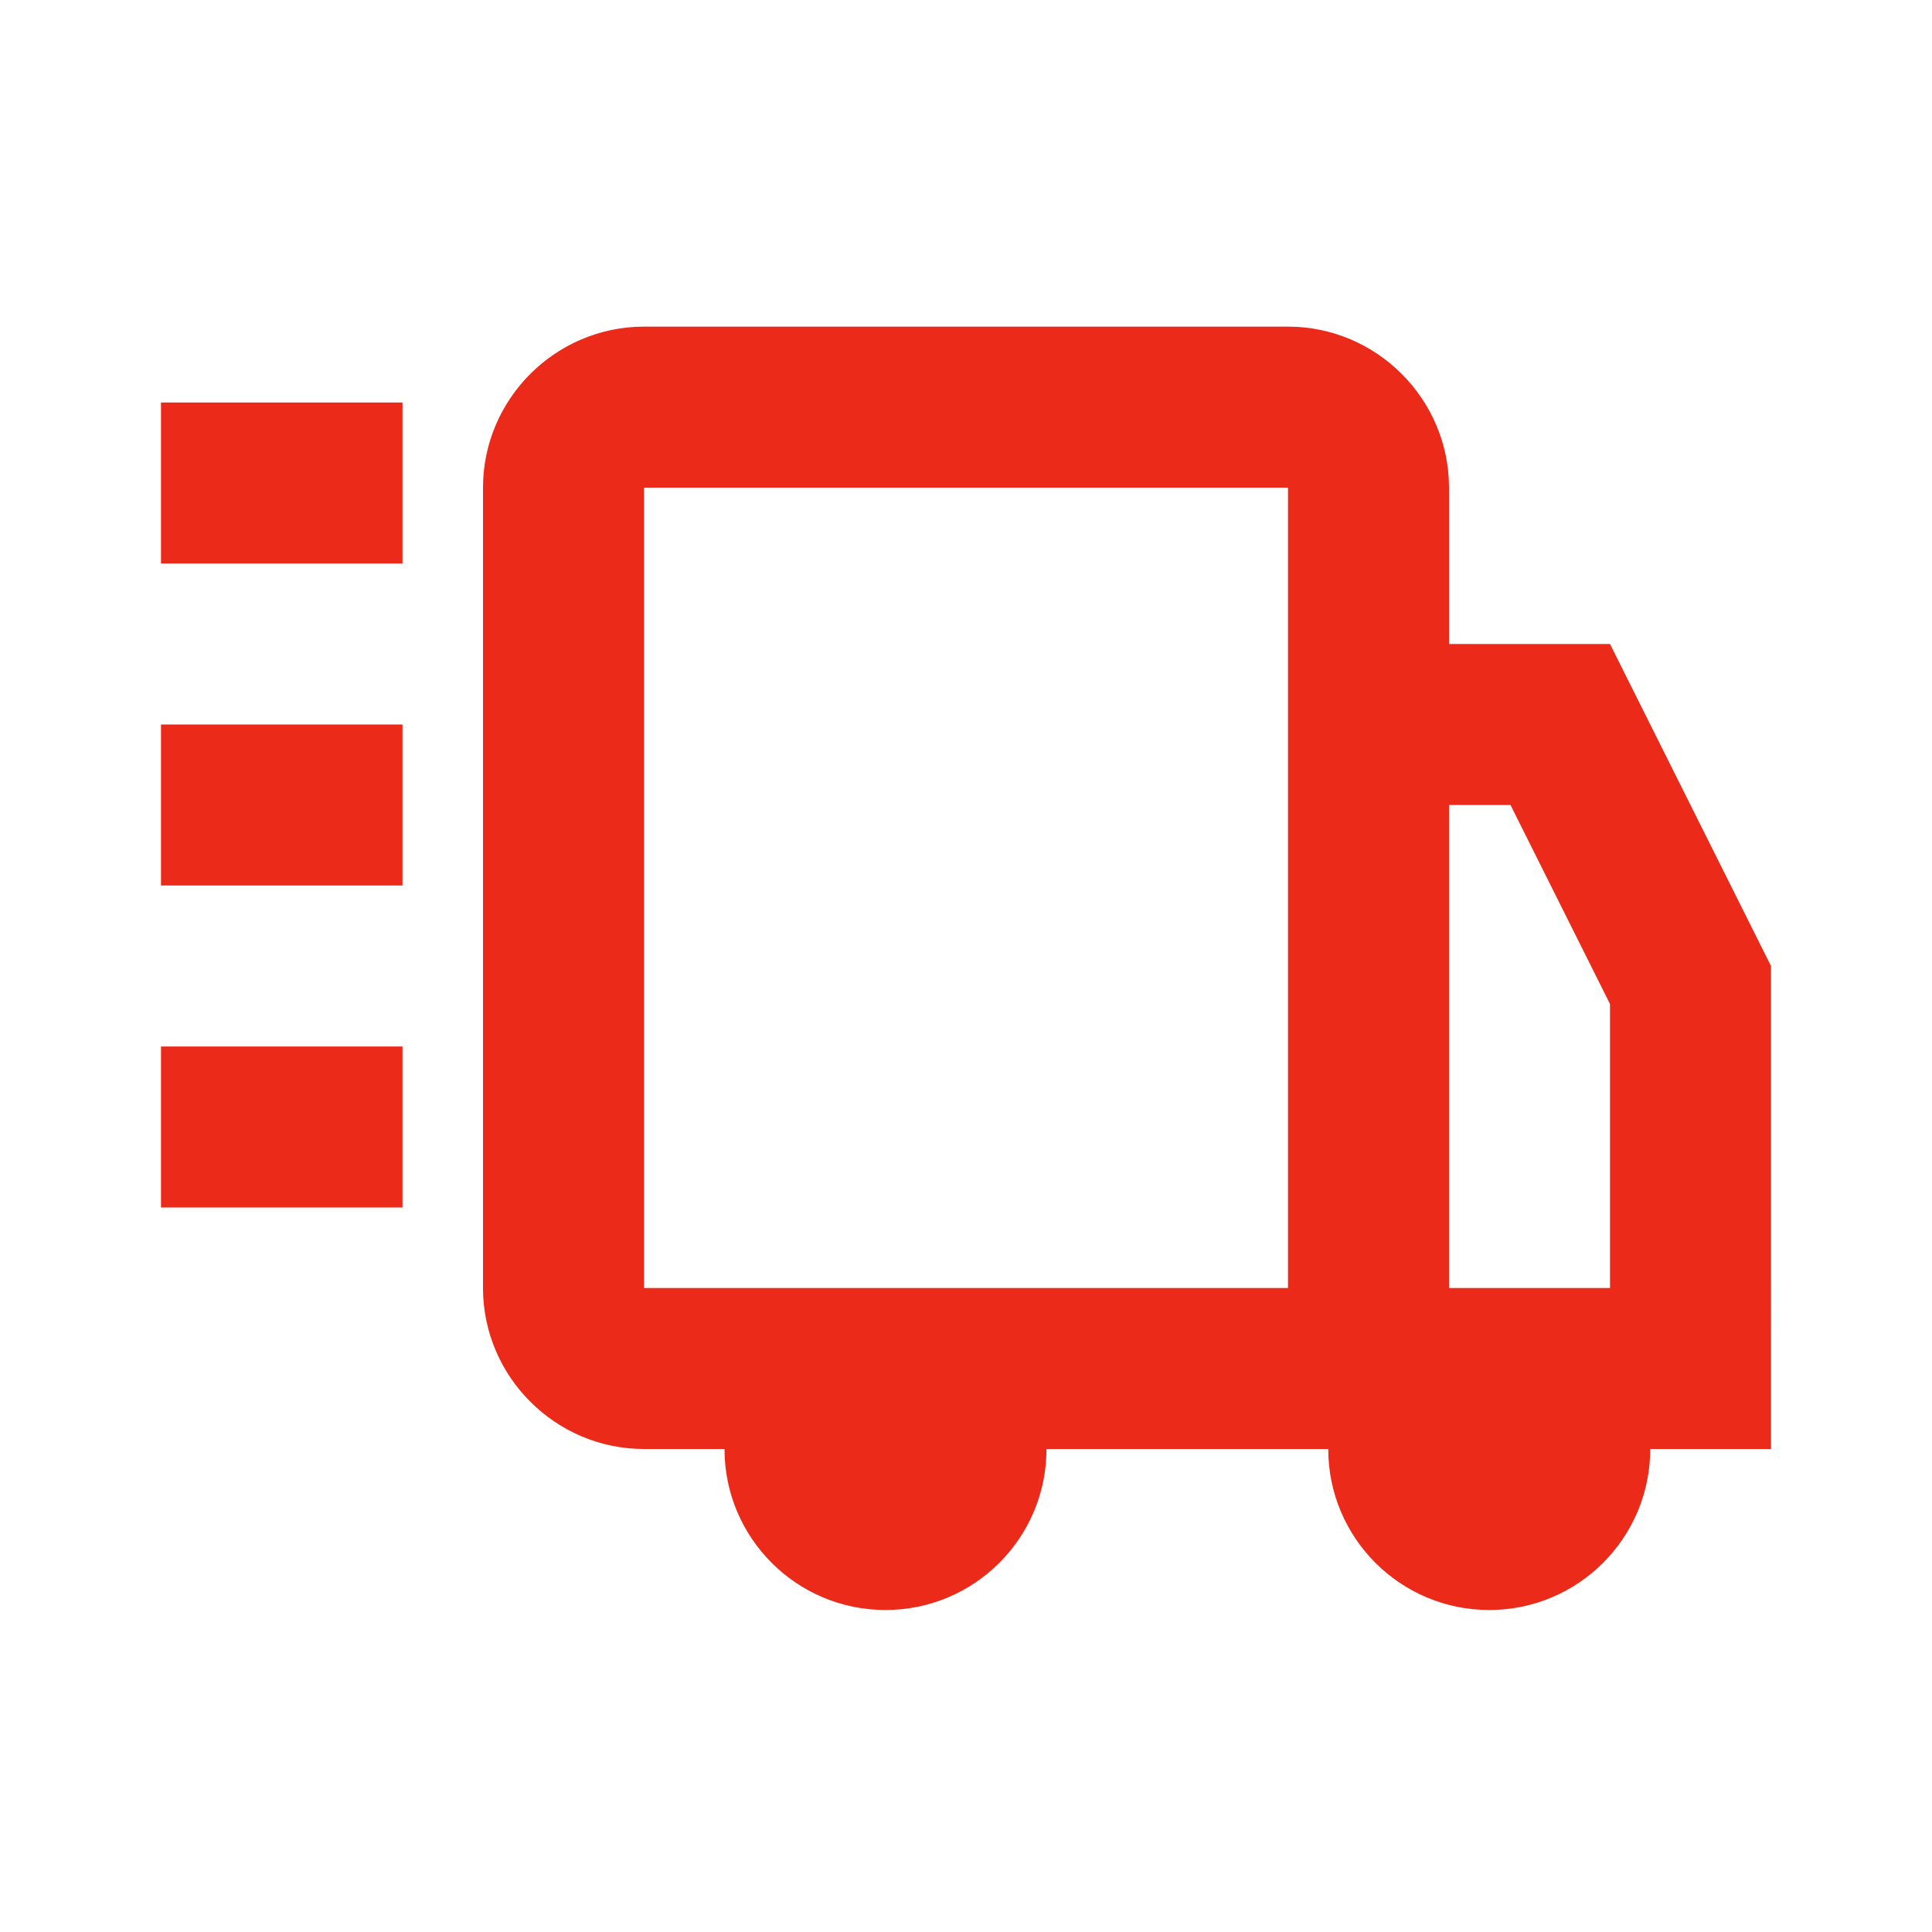
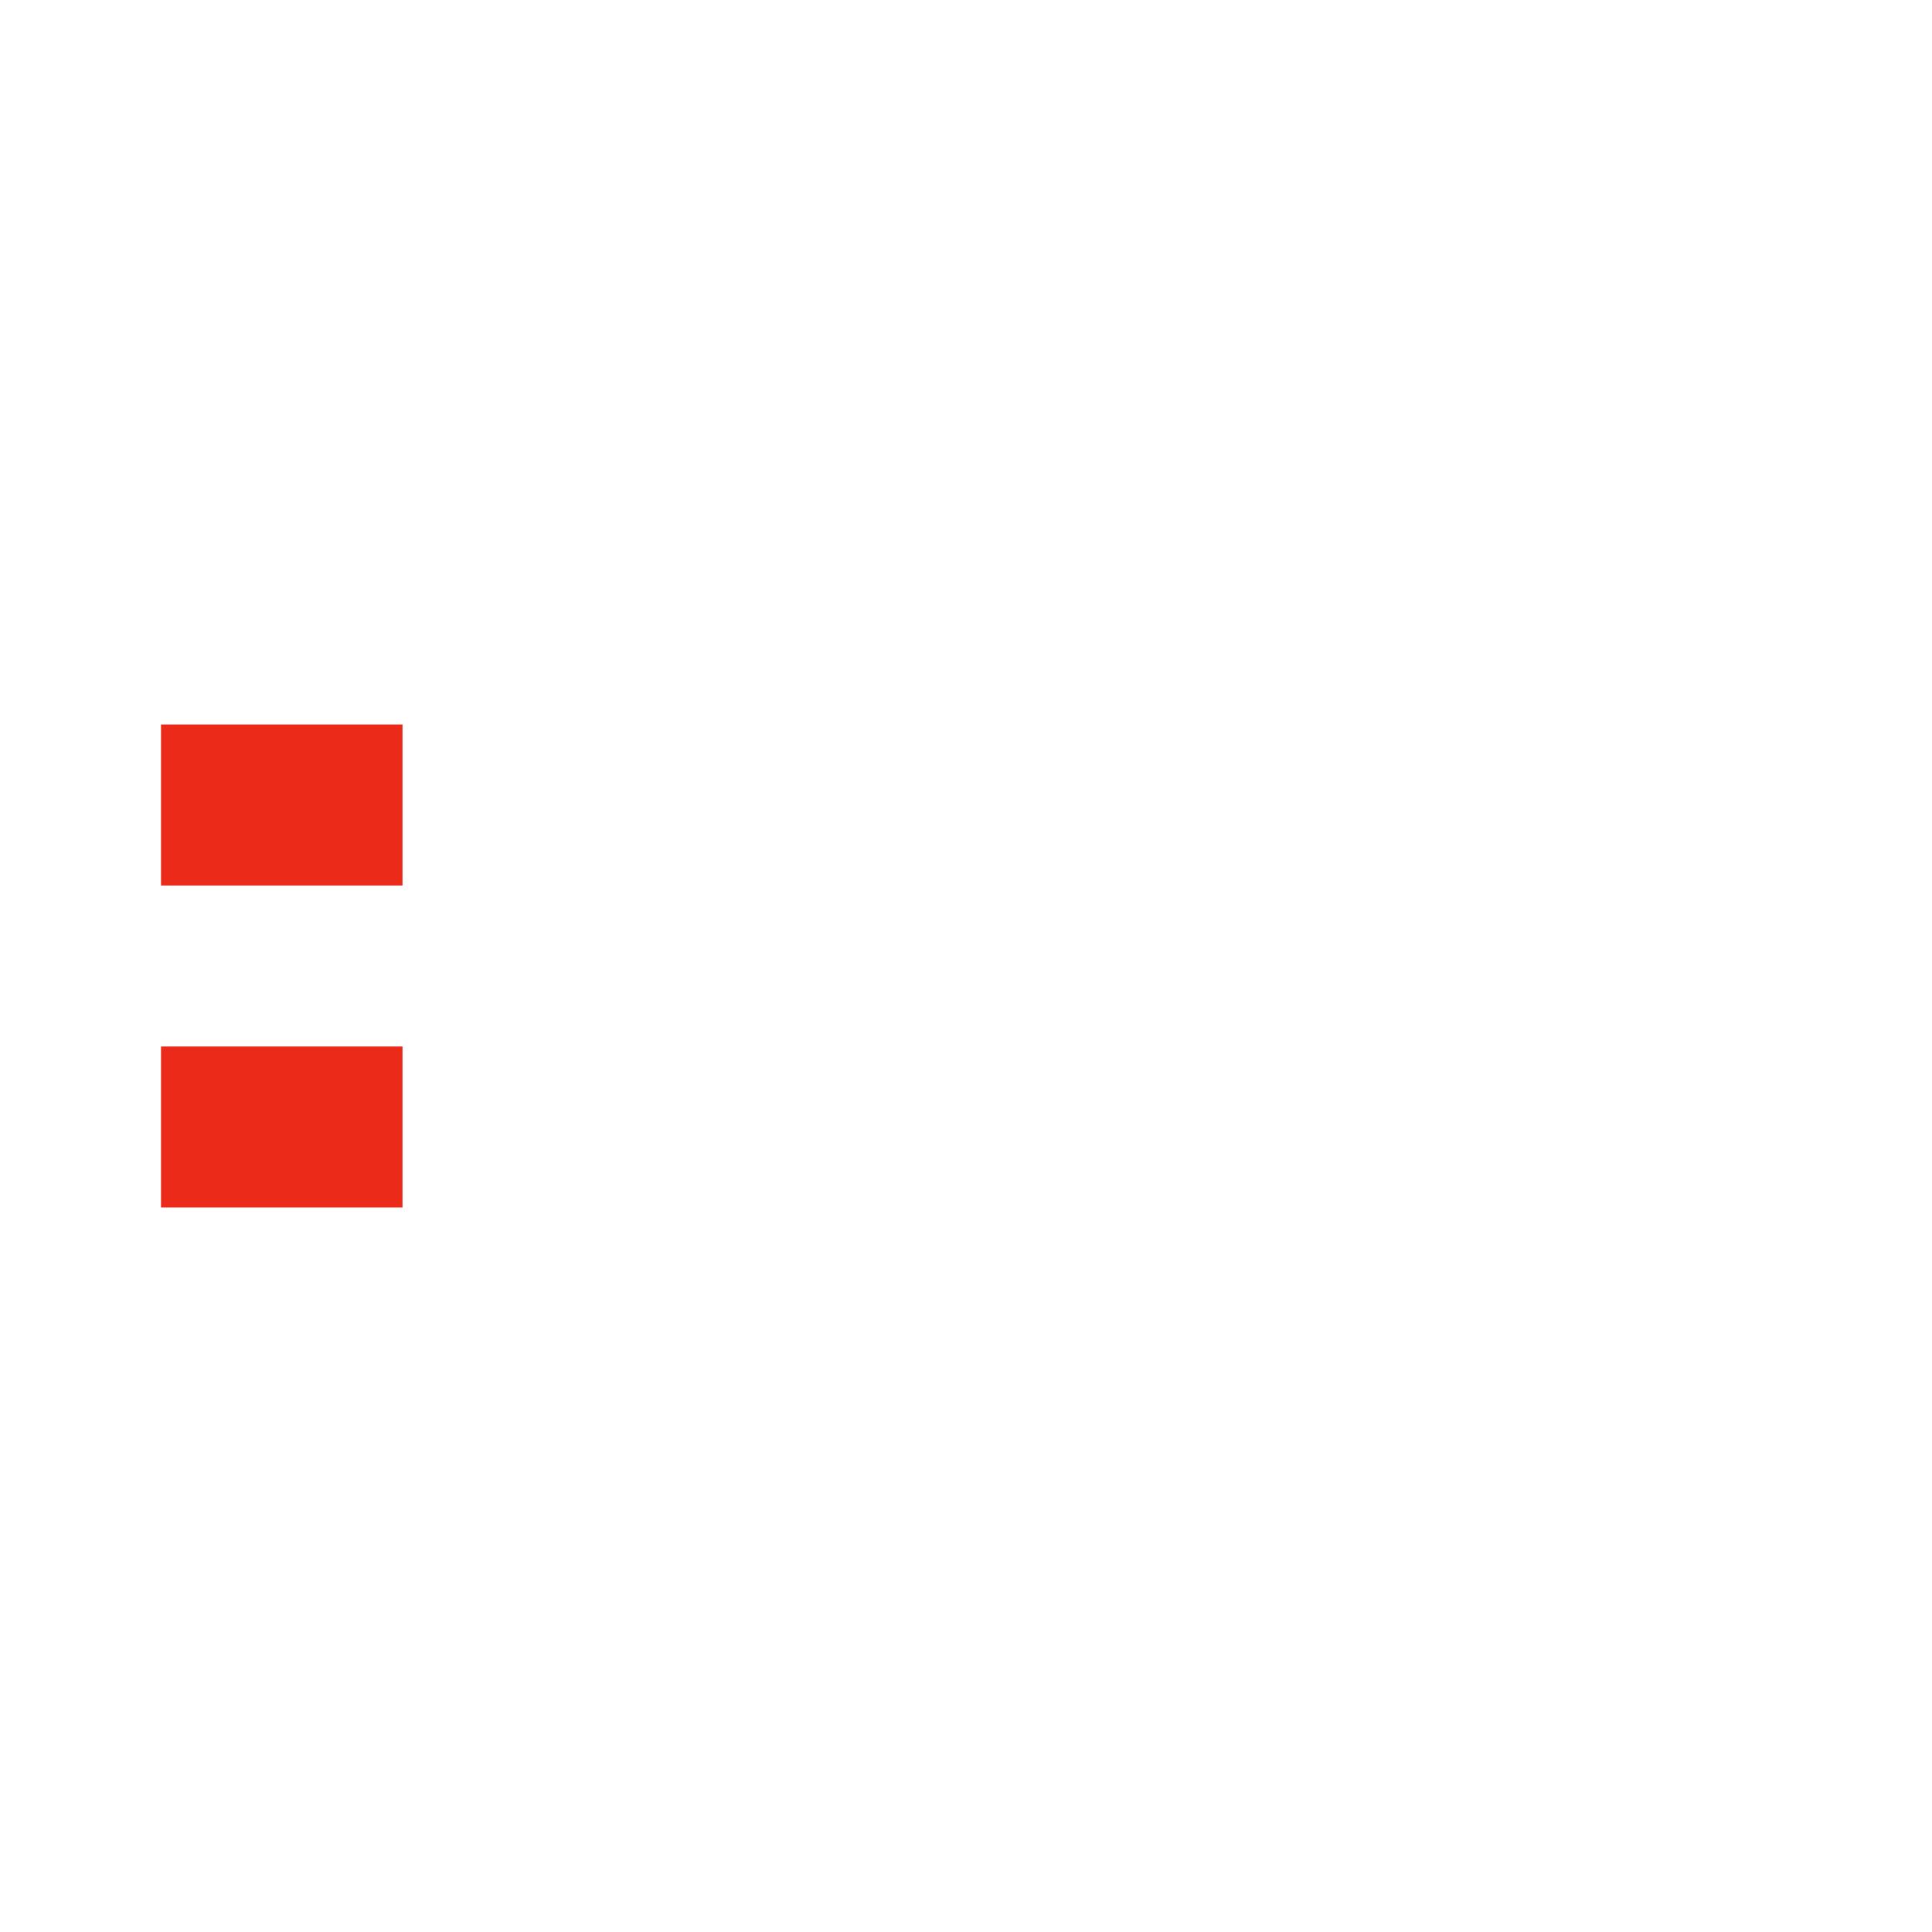
<svg xmlns="http://www.w3.org/2000/svg" fill="#eb2a19" viewBox="0 0 48 48" height="64px" width="64px">
  <g stroke-width="0" id="SVGRepo_bgCarrier" />
  <g stroke-linejoin="round" stroke-linecap="round" id="SVGRepo_tracerCarrier" />
  <g id="SVGRepo_iconCarrier">
-     <path fill="none" d="M0 0h48v48H0z" />
+     <path fill="none" d="M0 0h48v48z" />
    <g id="Shopicon">
      <rect height="4" width="6" y="26" x="4" />
      <rect height="4" width="6" y="18" x="4" />
-       <rect height="4" width="6" y="10" x="4" />
-       <path d="M44,24l-4-8h-4v-3.885c0-2.2-1.8-4-4-4H16c-2.2,0-4,1.8-4,4V32c0,2.2,1.8,4,4,4h2c0,2.209,1.791,4,4,4c2.209,0,4-1.791,4-4 h7c0,2.209,1.791,4,4,4c2.209,0,4-1.791,4-4h3V24z M32,32H16V12.115h16V32z M40,32h-4V20h1.528L40,24.944V32z" />
    </g>
  </g>
</svg>